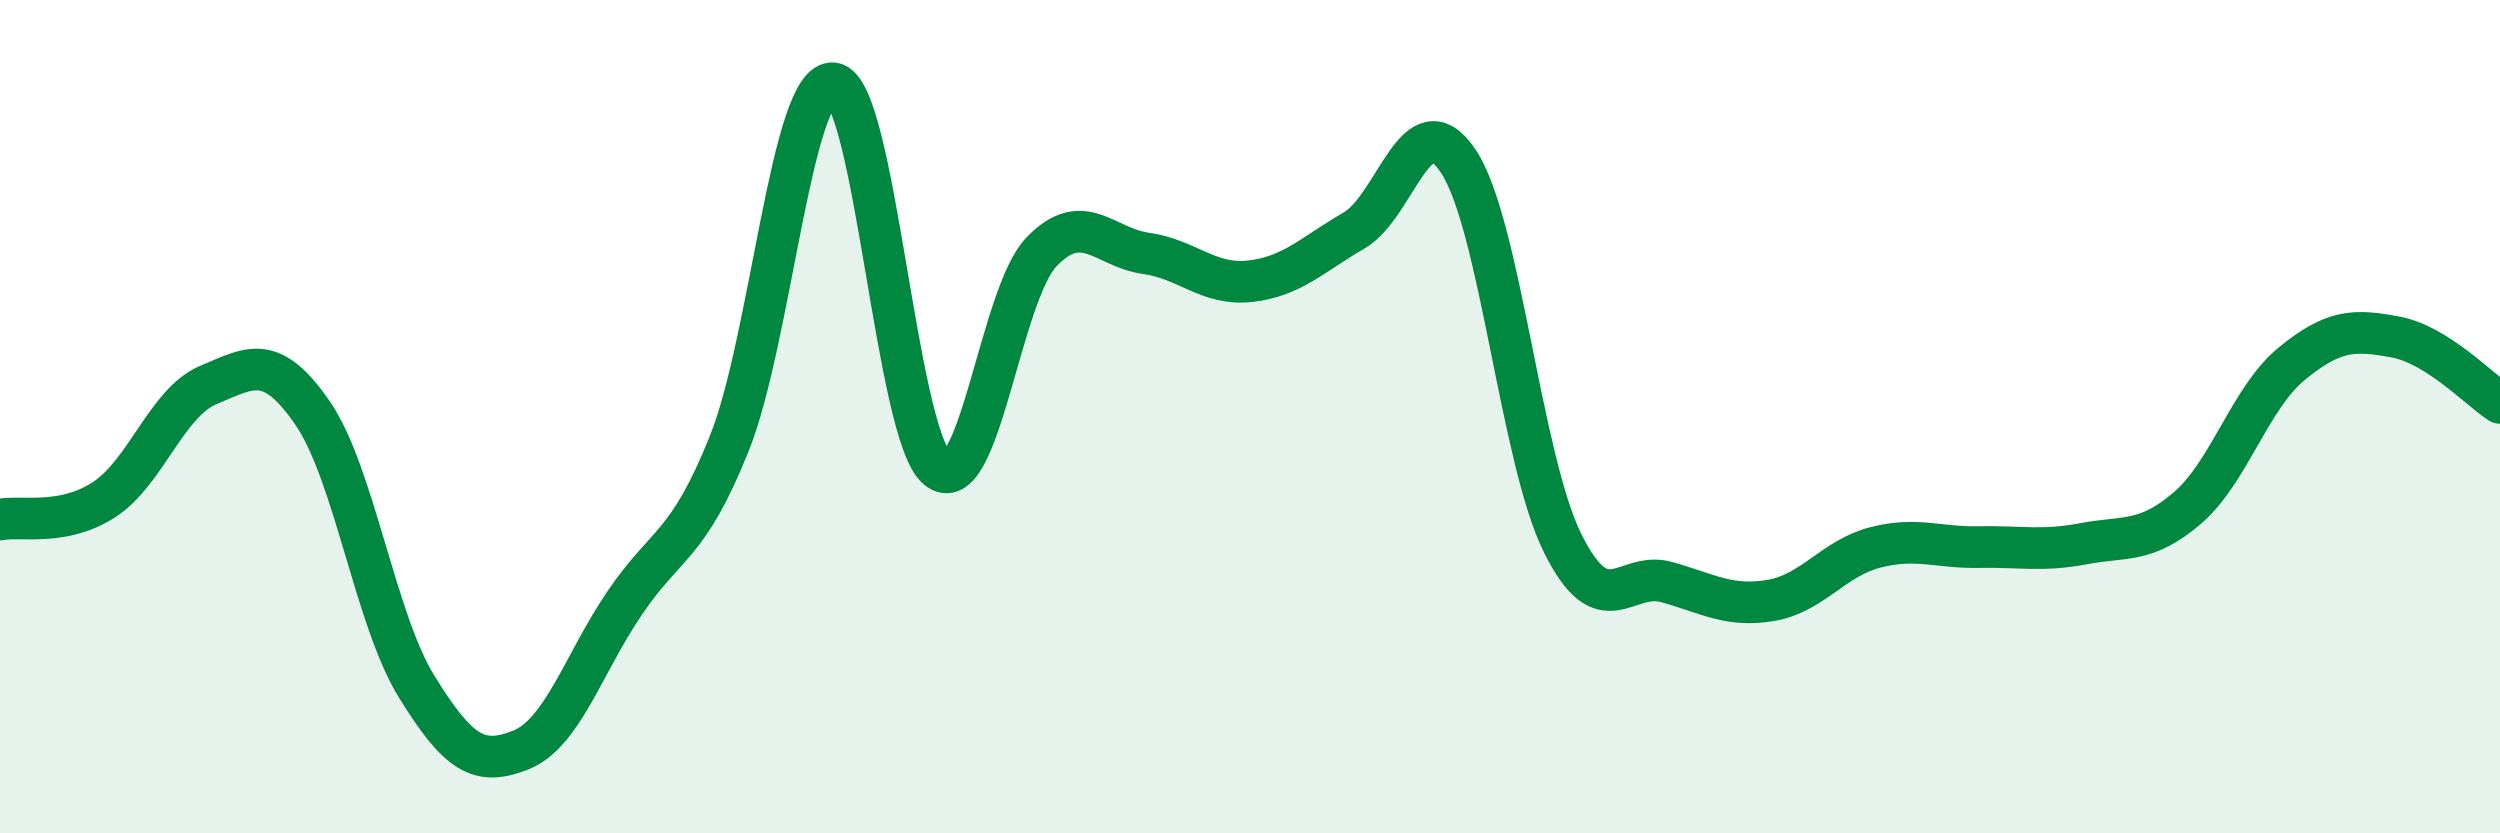
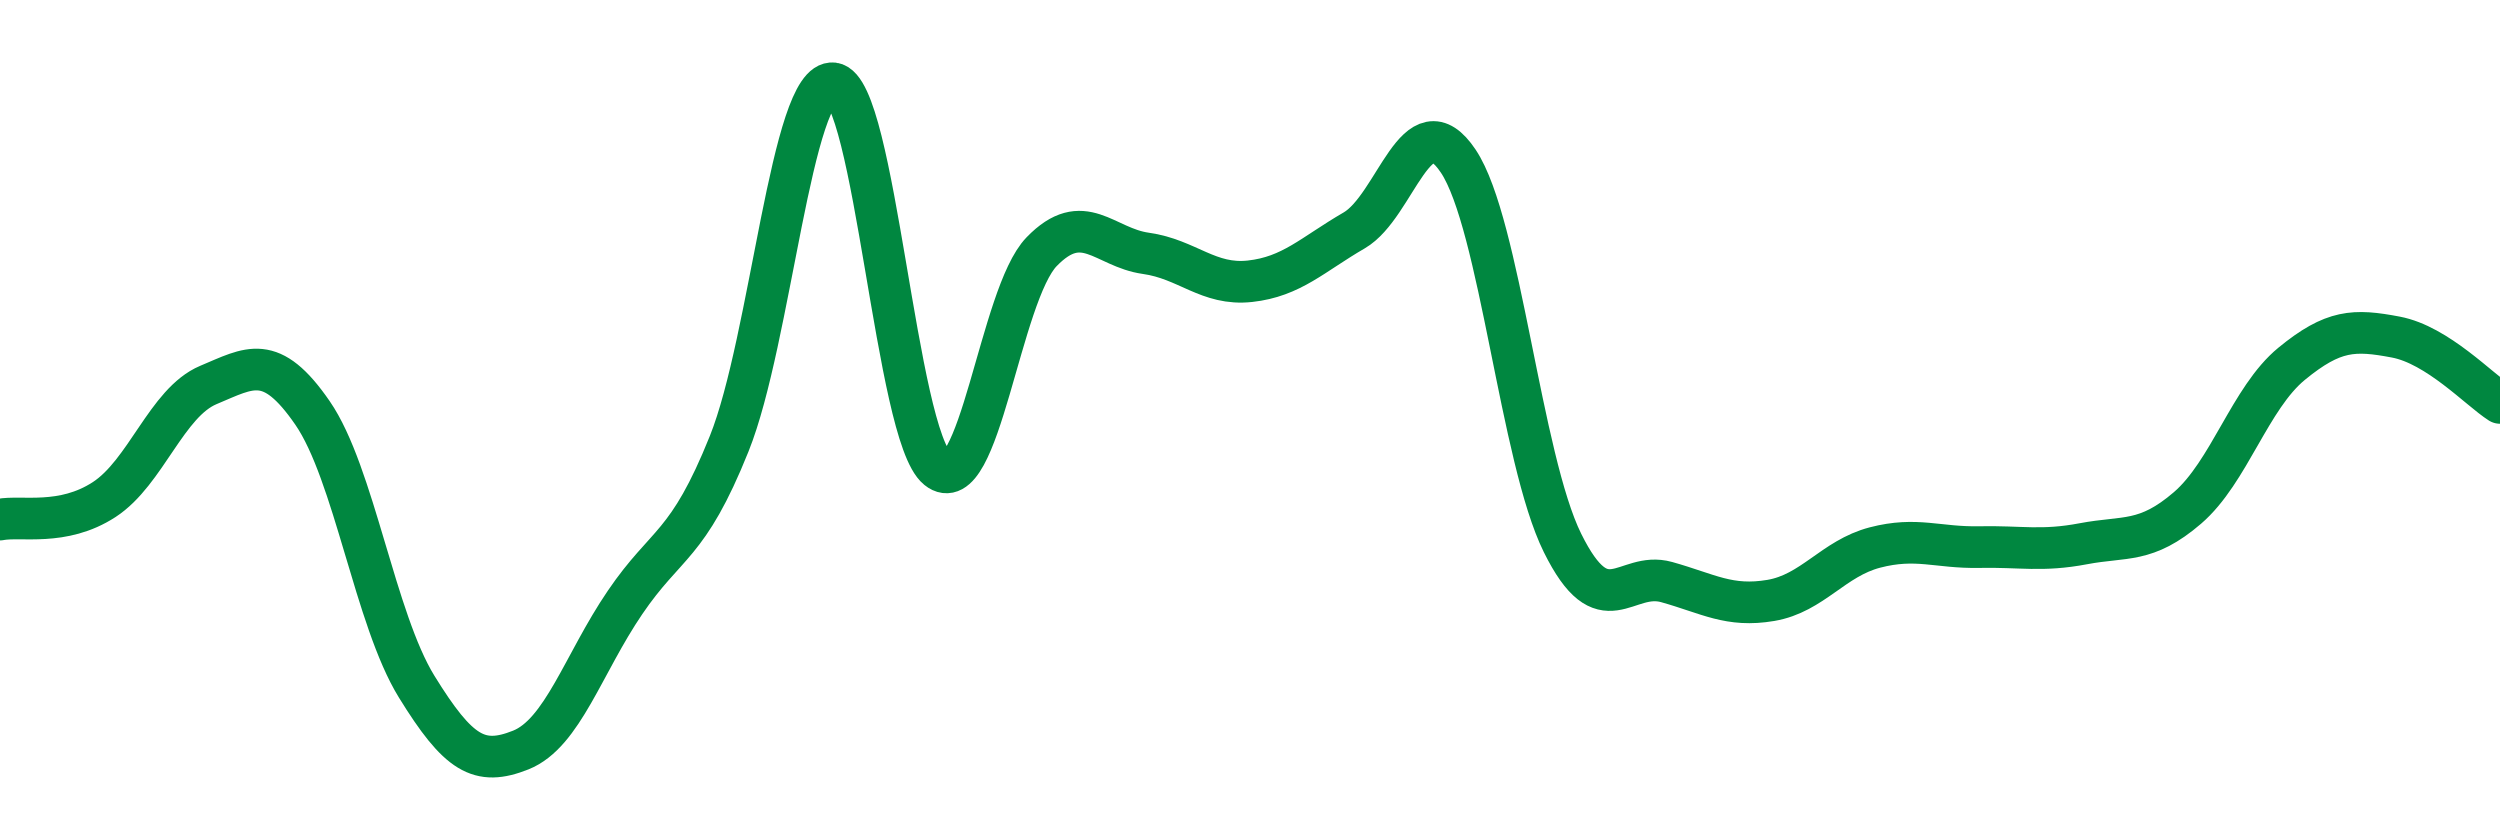
<svg xmlns="http://www.w3.org/2000/svg" width="60" height="20" viewBox="0 0 60 20">
-   <path d="M 0,12.47 C 0.5,12.37 1.5,12.64 2.5,11.99 C 3.5,11.34 4,9.66 5,9.24 C 6,8.82 6.5,8.46 7.5,9.91 C 8.5,11.36 9,14.86 10,16.48 C 11,18.1 11.5,18.4 12.5,18 C 13.5,17.6 14,15.93 15,14.46 C 16,12.99 16.5,13.14 17.5,10.65 C 18.5,8.16 19,1.88 20,2 C 21,2.12 21.5,10.44 22.5,11.25 C 23.5,12.06 24,7.07 25,6.04 C 26,5.01 26.5,5.94 27.5,6.08 C 28.5,6.22 29,6.86 30,6.75 C 31,6.64 31.5,6.11 32.5,5.53 C 33.5,4.95 34,2.37 35,3.87 C 36,5.37 36.5,11.01 37.5,13.03 C 38.5,15.05 39,13.69 40,13.97 C 41,14.25 41.5,14.58 42.5,14.41 C 43.5,14.24 44,13.4 45,13.14 C 46,12.88 46.5,13.15 47.5,13.13 C 48.5,13.11 49,13.24 50,13.05 C 51,12.86 51.5,13.05 52.5,12.19 C 53.5,11.33 54,9.55 55,8.73 C 56,7.91 56.5,7.9 57.5,8.09 C 58.5,8.28 59.5,9.35 60,9.67L60 20L0 20Z" fill="#008740" opacity="0.1" stroke-linecap="round" stroke-linejoin="round" />
  <path d="M 0,12.47 C 0.5,12.37 1.5,12.64 2.5,11.99 C 3.5,11.34 4,9.66 5,9.24 C 6,8.82 6.5,8.46 7.5,9.91 C 8.5,11.36 9,14.86 10,16.48 C 11,18.1 11.5,18.4 12.5,18 C 13.5,17.6 14,15.93 15,14.46 C 16,12.99 16.5,13.14 17.5,10.65 C 18.5,8.16 19,1.88 20,2 C 21,2.12 21.5,10.44 22.5,11.25 C 23.5,12.06 24,7.07 25,6.04 C 26,5.01 26.5,5.94 27.5,6.08 C 28.5,6.22 29,6.86 30,6.75 C 31,6.64 31.5,6.11 32.5,5.53 C 33.5,4.95 34,2.37 35,3.87 C 36,5.37 36.5,11.01 37.5,13.03 C 38.5,15.05 39,13.69 40,13.97 C 41,14.25 41.5,14.58 42.5,14.41 C 43.5,14.24 44,13.4 45,13.14 C 46,12.88 46.5,13.15 47.5,13.13 C 48.5,13.11 49,13.24 50,13.05 C 51,12.86 51.5,13.05 52.5,12.19 C 53.5,11.33 54,9.55 55,8.73 C 56,7.91 56.5,7.9 57.5,8.09 C 58.5,8.28 59.5,9.35 60,9.67" stroke="#008740" stroke-width="1" fill="none" stroke-linecap="round" stroke-linejoin="round" />
</svg>